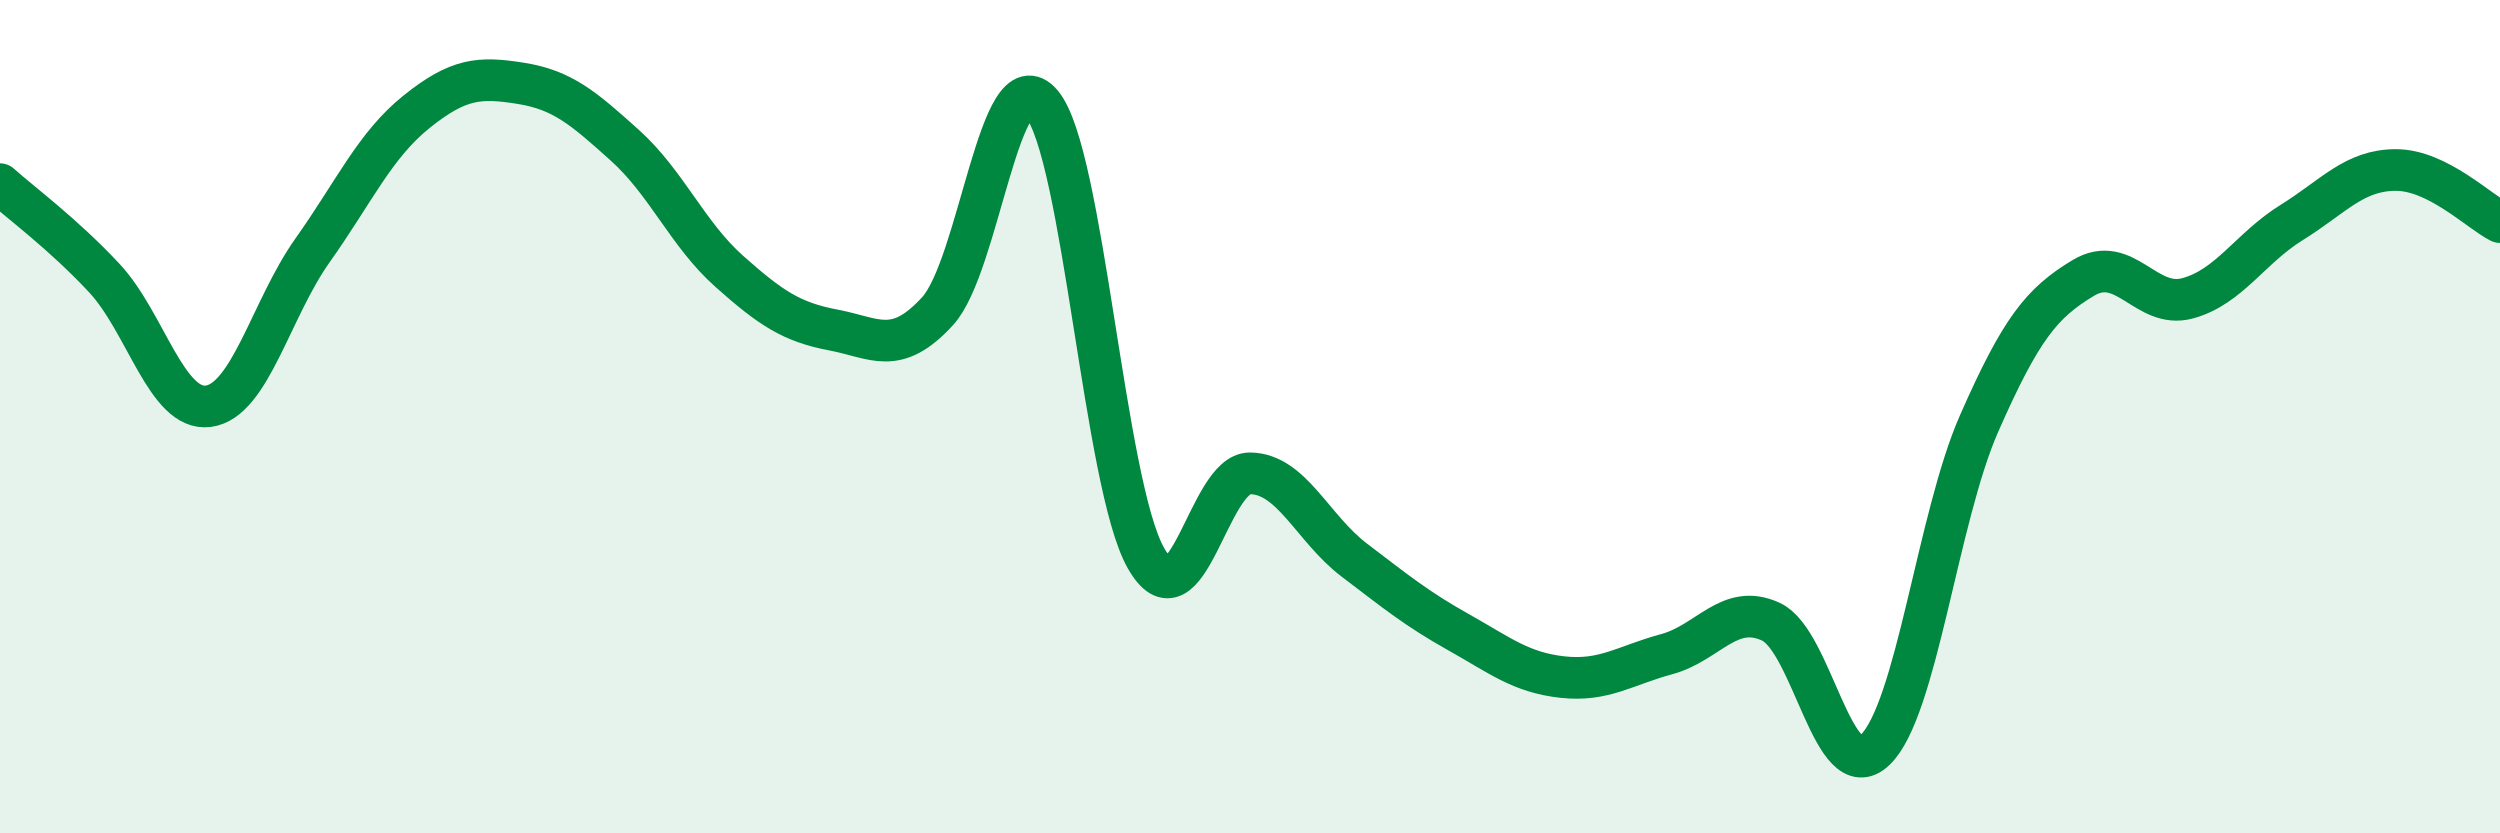
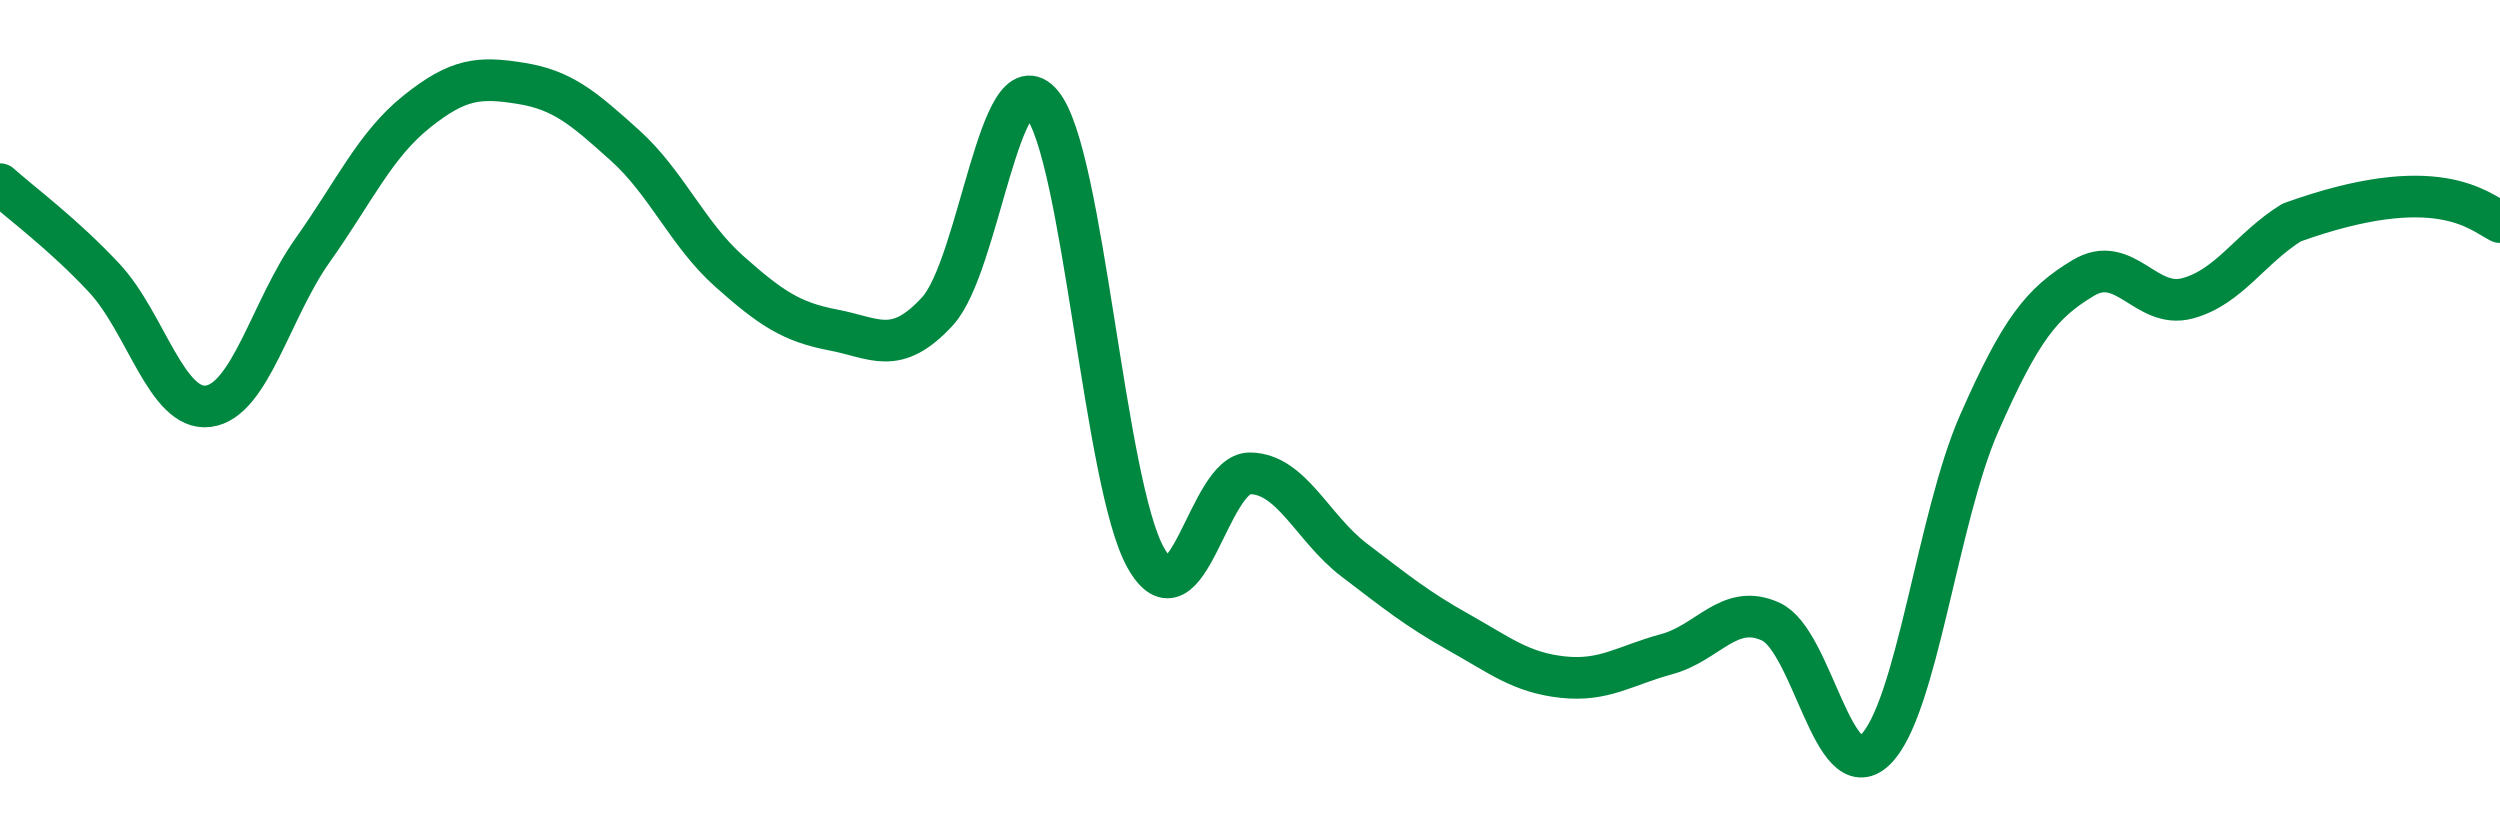
<svg xmlns="http://www.w3.org/2000/svg" width="60" height="20" viewBox="0 0 60 20">
-   <path d="M 0,4.42 C 0.5,4.87 1.5,5.6 2.5,6.67 C 3.5,7.74 4,9.88 5,9.75 C 6,9.62 6.5,7.42 7.5,6.01 C 8.5,4.6 9,3.48 10,2.68 C 11,1.88 11.5,1.84 12.5,2 C 13.5,2.16 14,2.59 15,3.49 C 16,4.39 16.5,5.62 17.5,6.51 C 18.5,7.4 19,7.73 20,7.92 C 21,8.11 21.5,8.56 22.5,7.47 C 23.5,6.38 24,1.31 25,2.49 C 26,3.67 26.5,11.62 27.5,13.39 C 28.5,15.16 29,11.35 30,11.36 C 31,11.37 31.5,12.68 32.5,13.44 C 33.5,14.2 34,14.61 35,15.17 C 36,15.73 36.5,16.14 37.5,16.25 C 38.5,16.36 39,15.97 40,15.7 C 41,15.43 41.5,14.46 42.5,14.92 C 43.5,15.38 44,18.95 45,18 C 46,17.05 46.5,12.43 47.5,10.16 C 48.5,7.89 49,7.27 50,6.67 C 51,6.07 51.5,7.43 52.5,7.16 C 53.5,6.89 54,5.96 55,5.34 C 56,4.72 56.5,4.08 57.5,4.08 C 58.5,4.08 59.5,5.08 60,5.33L60 20L0 20Z" fill="#008740" opacity="0.1" stroke-linecap="round" stroke-linejoin="round" />
-   <path d="M 0,4.42 C 0.5,4.87 1.5,5.6 2.5,6.67 C 3.5,7.74 4,9.88 5,9.75 C 6,9.62 6.5,7.42 7.5,6.01 C 8.5,4.6 9,3.48 10,2.68 C 11,1.88 11.5,1.84 12.5,2 C 13.5,2.16 14,2.59 15,3.49 C 16,4.39 16.5,5.62 17.5,6.51 C 18.5,7.4 19,7.73 20,7.92 C 21,8.11 21.5,8.56 22.5,7.47 C 23.5,6.38 24,1.31 25,2.49 C 26,3.67 26.5,11.62 27.5,13.39 C 28.5,15.16 29,11.35 30,11.36 C 31,11.37 31.5,12.68 32.5,13.44 C 33.5,14.2 34,14.61 35,15.17 C 36,15.73 36.5,16.14 37.5,16.25 C 38.5,16.36 39,15.97 40,15.7 C 41,15.43 41.5,14.46 42.5,14.92 C 43.5,15.38 44,18.95 45,18 C 46,17.05 46.5,12.43 47.5,10.16 C 48.5,7.89 49,7.27 50,6.67 C 51,6.07 51.5,7.43 52.5,7.16 C 53.5,6.89 54,5.96 55,5.34 C 56,4.72 56.5,4.08 57.5,4.08 C 58.5,4.08 59.5,5.08 60,5.33" stroke="#008740" stroke-width="1" fill="none" stroke-linecap="round" stroke-linejoin="round" />
+   <path d="M 0,4.42 C 0.5,4.87 1.5,5.6 2.5,6.67 C 3.5,7.74 4,9.88 5,9.75 C 6,9.62 6.5,7.42 7.5,6.01 C 8.5,4.6 9,3.48 10,2.68 C 11,1.88 11.5,1.84 12.5,2 C 13.5,2.16 14,2.59 15,3.49 C 16,4.39 16.5,5.62 17.5,6.51 C 18.5,7.4 19,7.73 20,7.92 C 21,8.11 21.5,8.56 22.5,7.47 C 23.5,6.38 24,1.31 25,2.49 C 26,3.67 26.5,11.62 27.5,13.39 C 28.5,15.16 29,11.35 30,11.36 C 31,11.37 31.5,12.68 32.5,13.44 C 33.5,14.2 34,14.61 35,15.17 C 36,15.73 36.5,16.14 37.5,16.25 C 38.5,16.36 39,15.97 40,15.7 C 41,15.43 41.5,14.46 42.5,14.92 C 43.5,15.38 44,18.95 45,18 C 46,17.05 46.5,12.43 47.5,10.16 C 48.5,7.89 49,7.27 50,6.67 C 51,6.07 51.5,7.43 52.5,7.16 C 53.5,6.89 54,5.96 55,5.34 C 58.5,4.08 59.5,5.08 60,5.33" stroke="#008740" stroke-width="1" fill="none" stroke-linecap="round" stroke-linejoin="round" />
</svg>